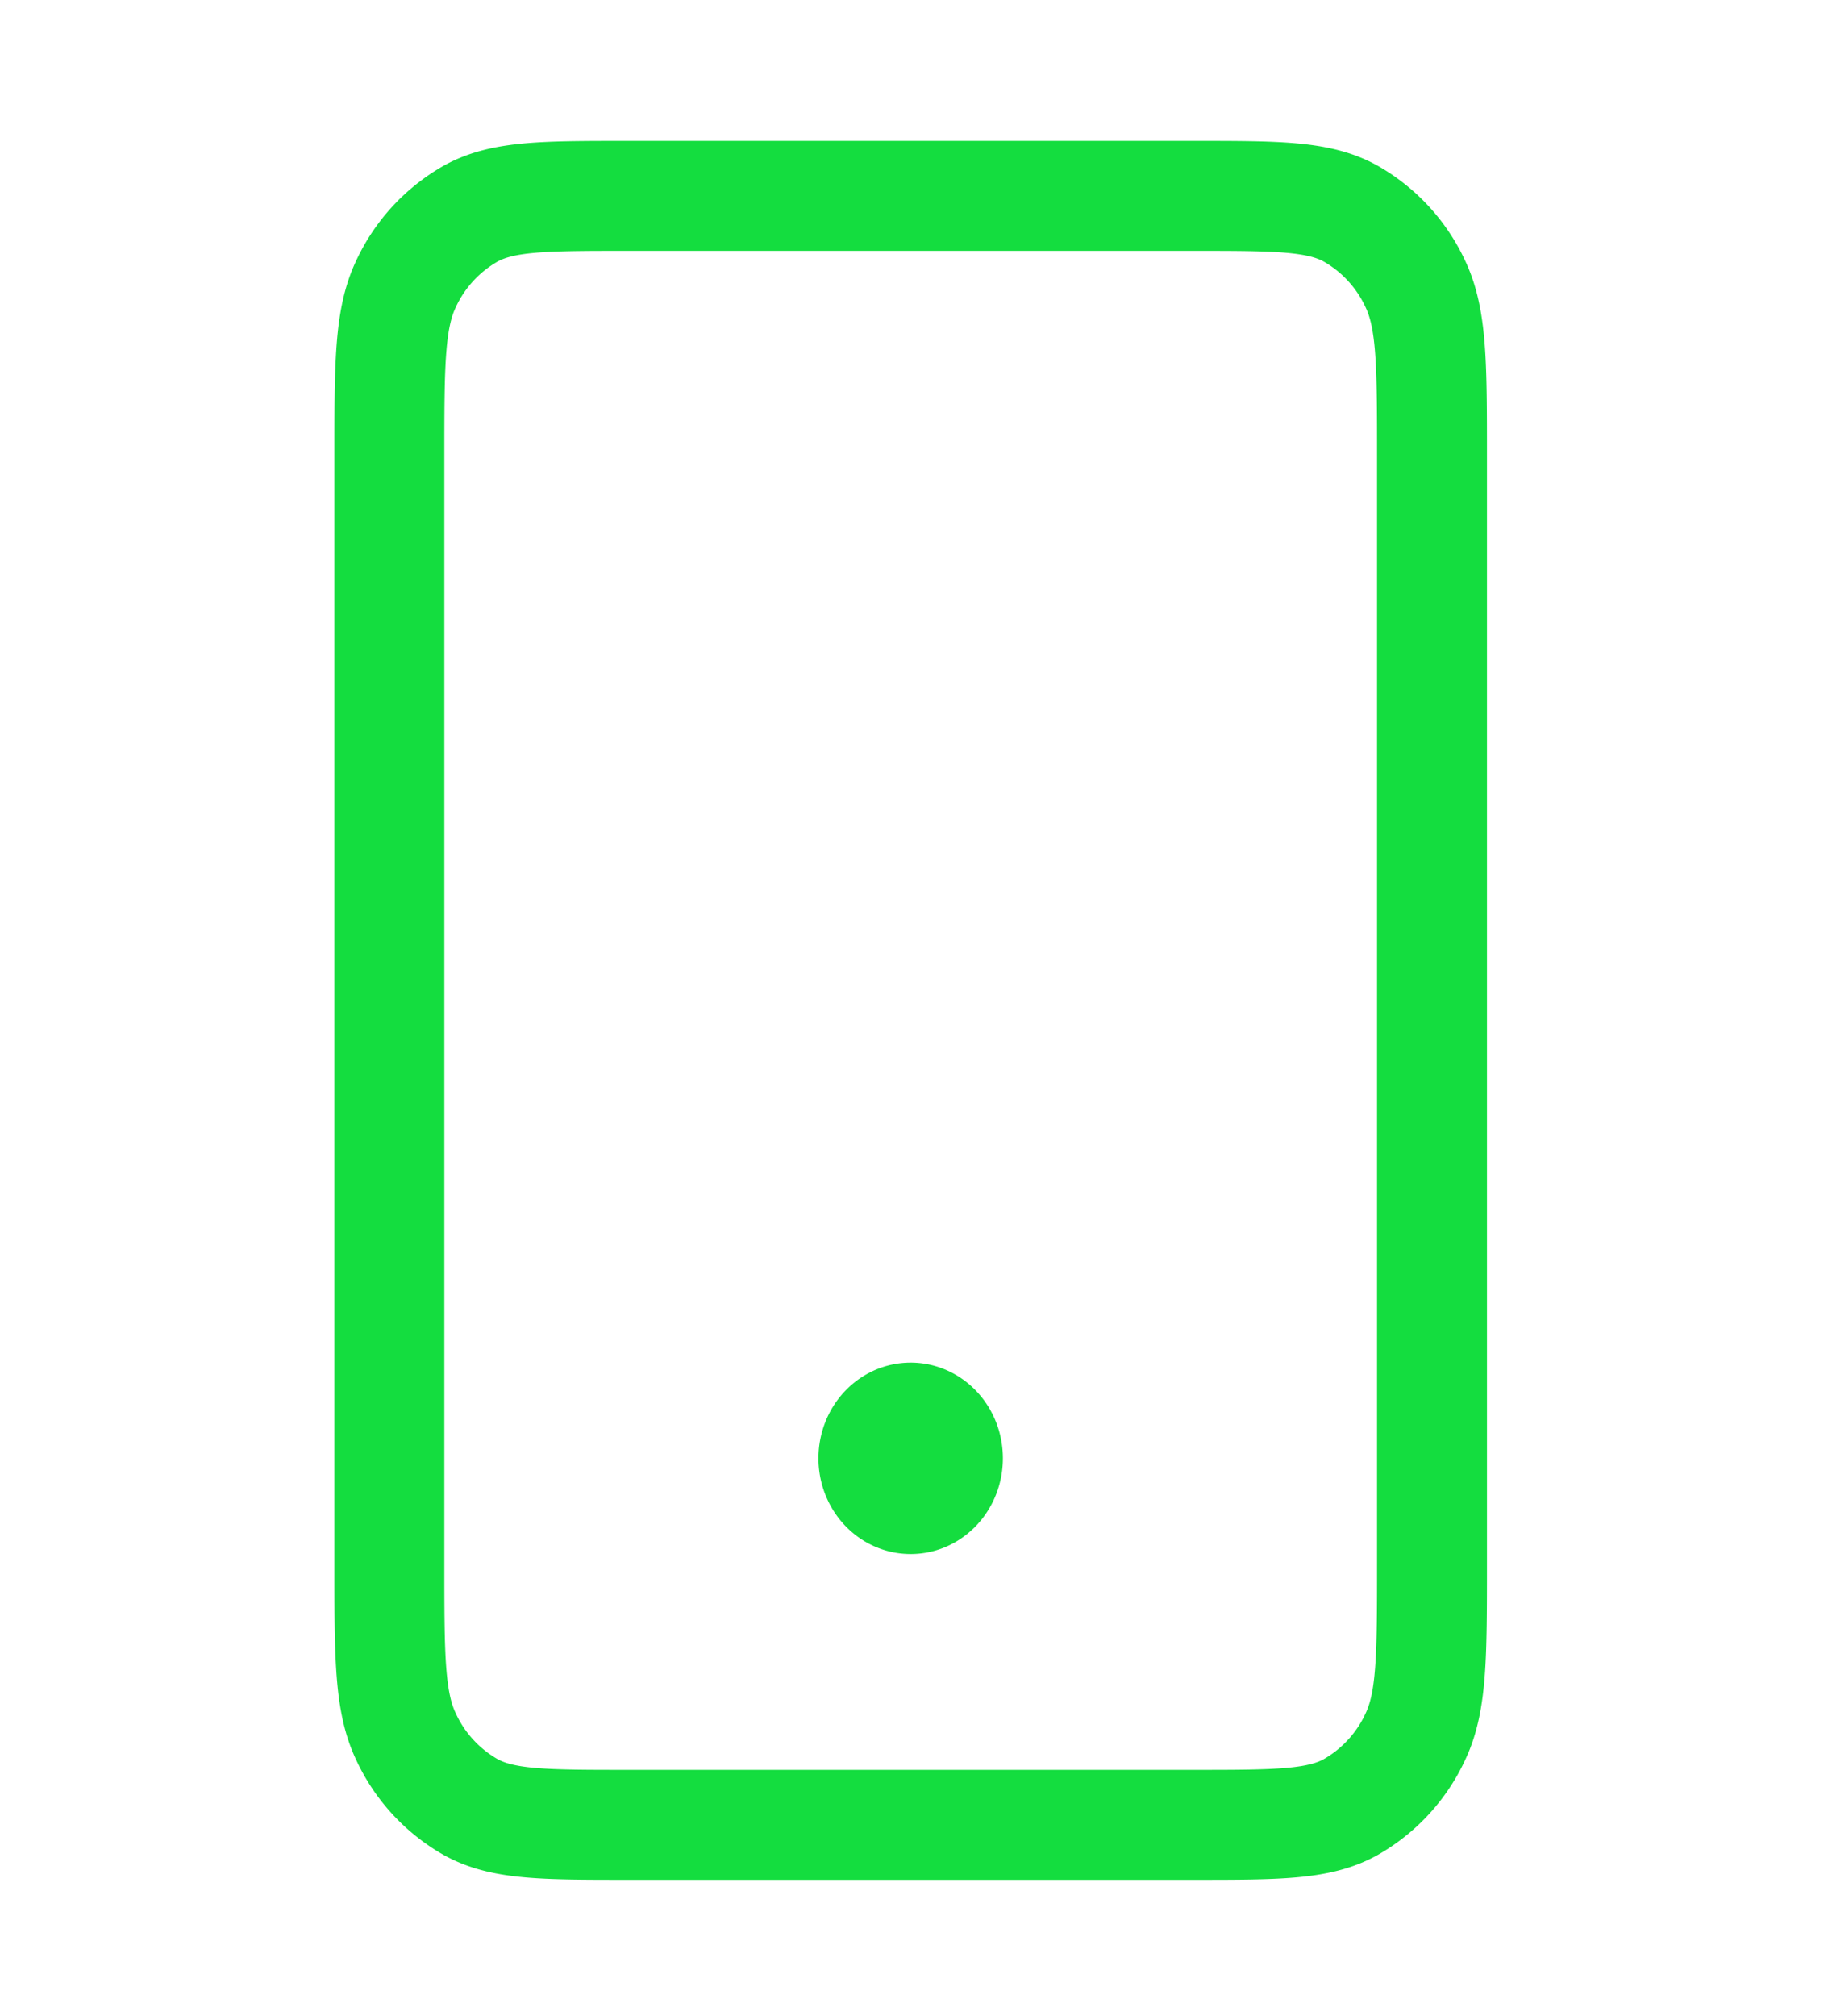
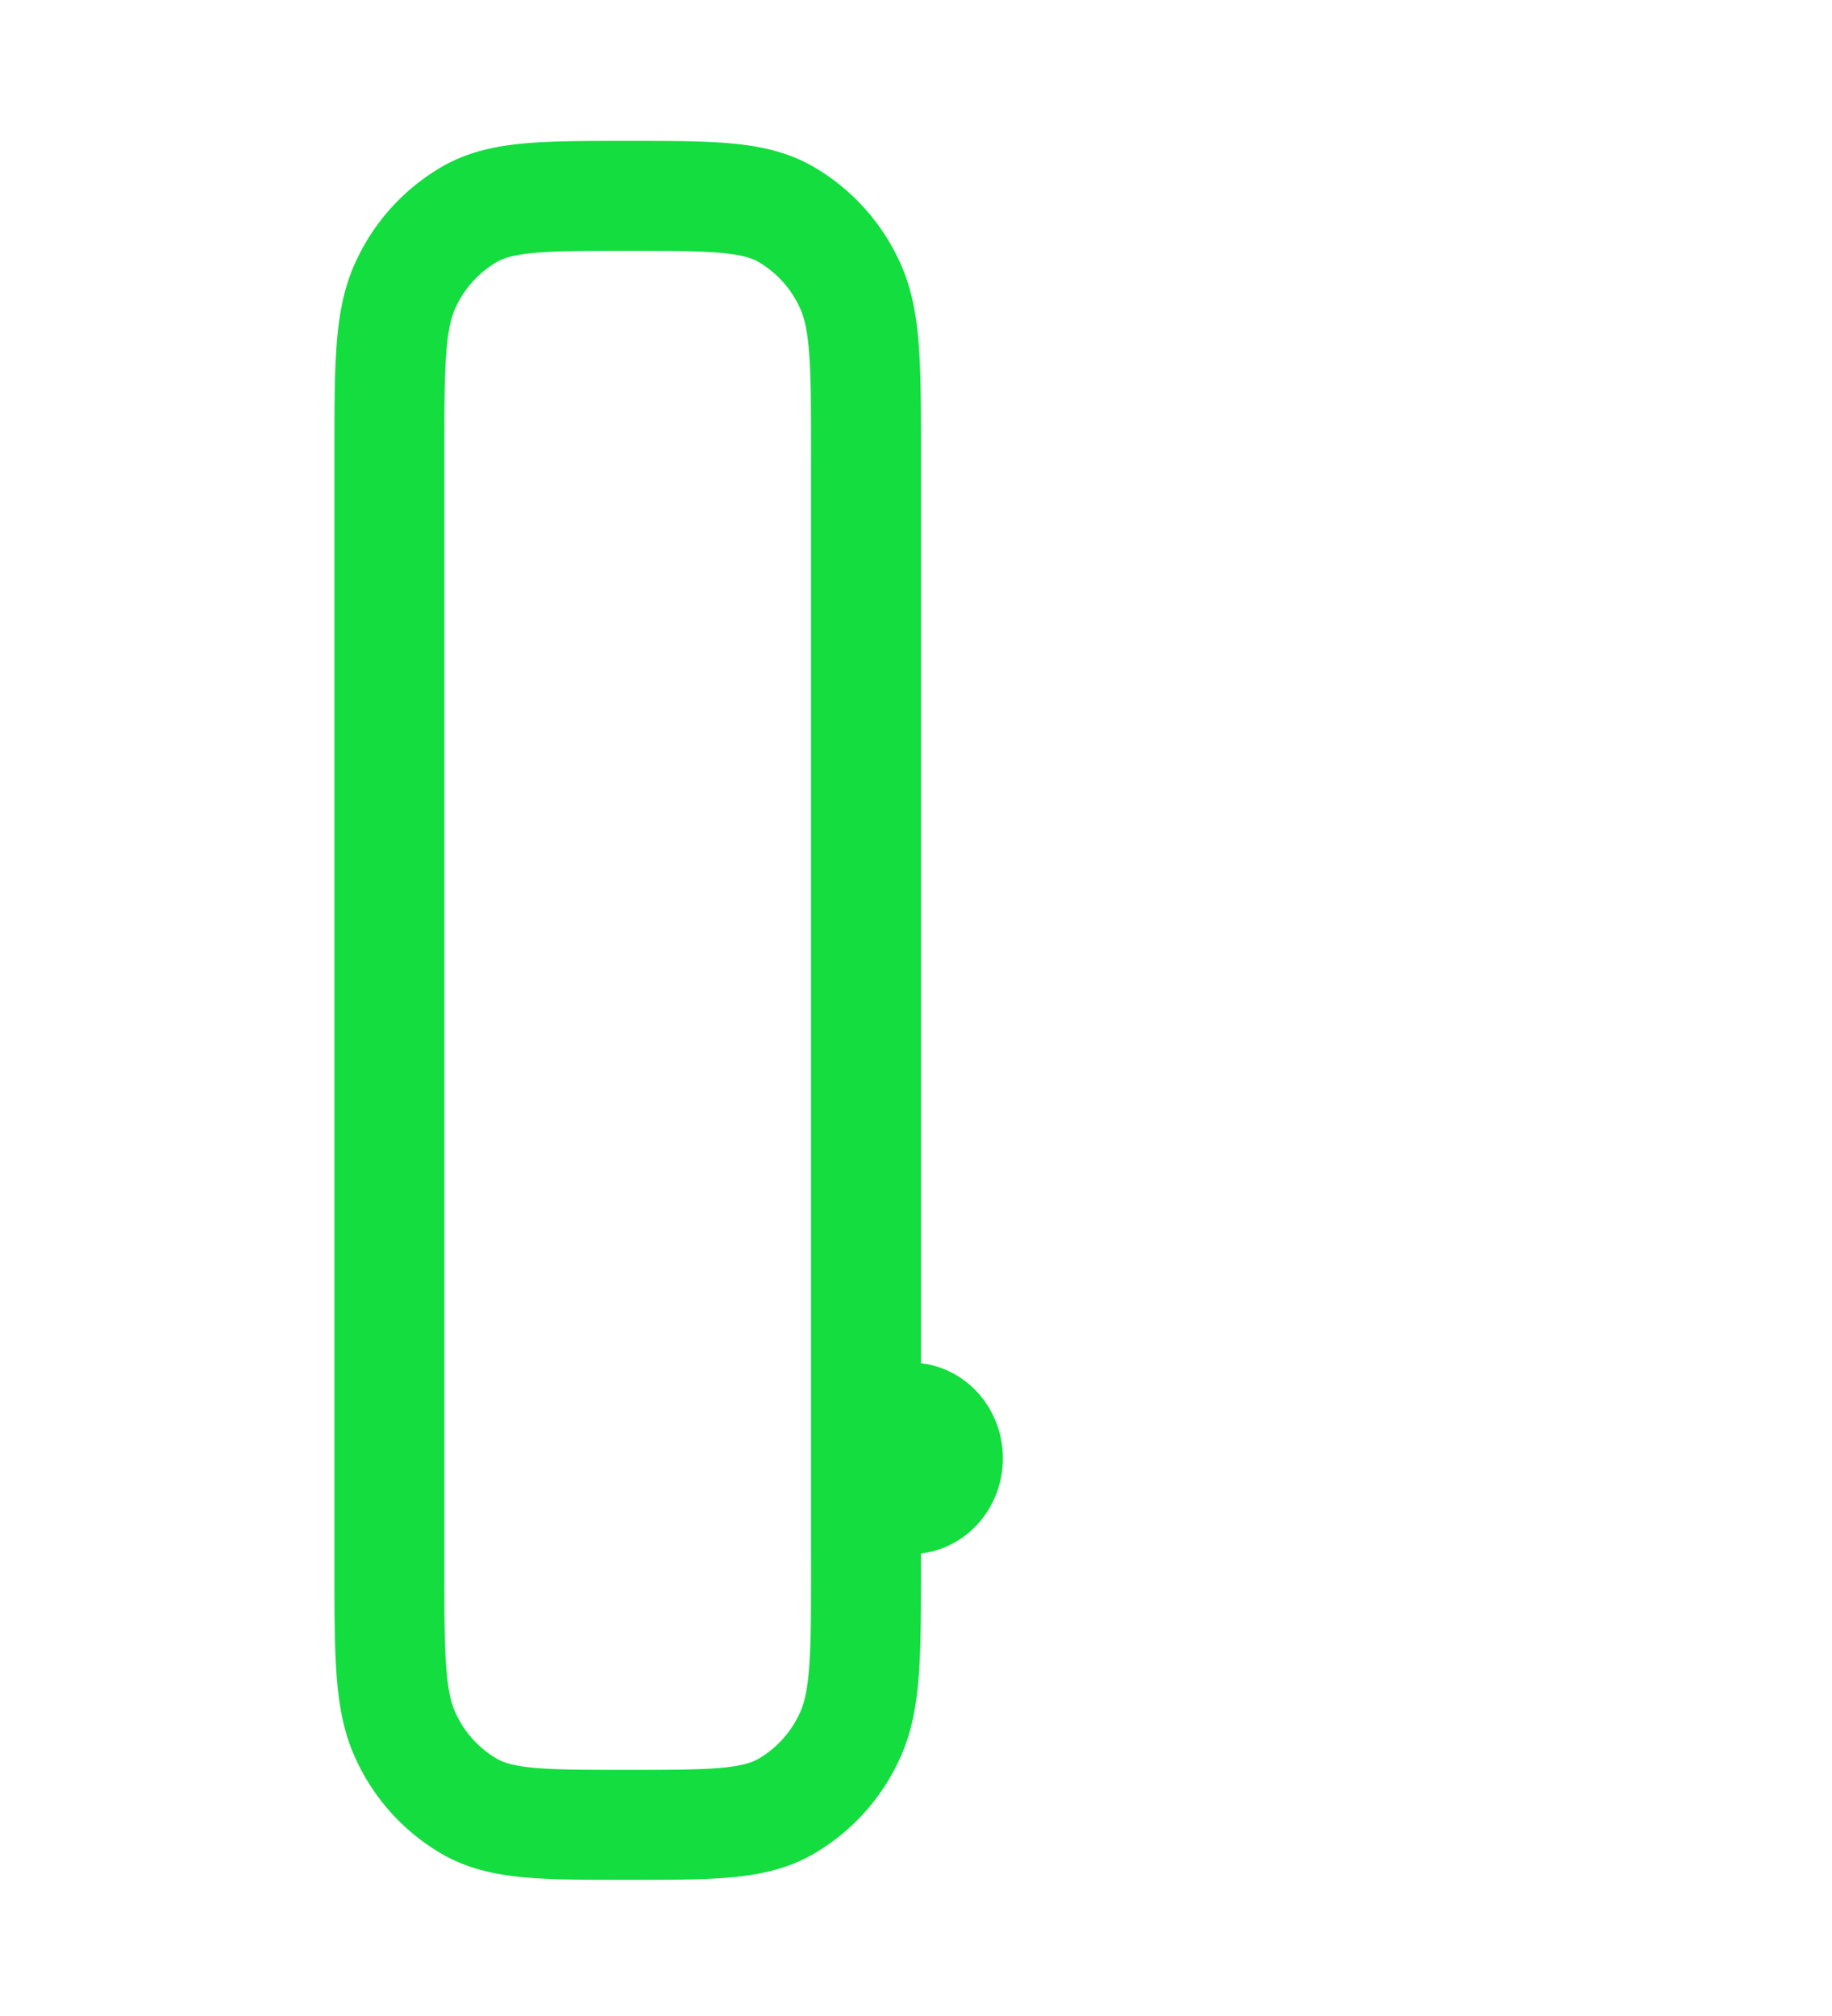
<svg xmlns="http://www.w3.org/2000/svg" width="50" height="55" fill="none">
-   <path stroke="#14DD3F" stroke-linecap="round" stroke-linejoin="round" stroke-width="3" d="M24.855 39.786h.02m-7.744 9.999h15.447c2.277 0 3.415 0 4.285-.484a4.274 4.274 0 0 0 1.776-1.943c.444-.95.444-2.195.444-4.684v-30.22c0-2.489 0-3.733-.444-4.684a4.274 4.274 0 0 0-1.776-1.942c-.87-.484-2.008-.484-4.285-.484H17.131c-2.277 0-3.415 0-4.285.484A4.275 4.275 0 0 0 11.07 7.77c-.443.95-.443 2.195-.443 4.684v30.22c0 2.49 0 3.734.444 4.684a4.274 4.274 0 0 0 1.776 1.943c.87.484 2.008.484 4.285.484Zm8.74-10c0 .614-.455 1.112-1.016 1.112-.562 0-1.017-.498-1.017-1.111 0-.614.455-1.111 1.017-1.111.56 0 1.016.497 1.016 1.11Z" />
+   <path stroke="#14DD3F" stroke-linecap="round" stroke-linejoin="round" stroke-width="3" d="M24.855 39.786h.02m-7.744 9.999c2.277 0 3.415 0 4.285-.484a4.274 4.274 0 0 0 1.776-1.943c.444-.95.444-2.195.444-4.684v-30.22c0-2.489 0-3.733-.444-4.684a4.274 4.274 0 0 0-1.776-1.942c-.87-.484-2.008-.484-4.285-.484H17.131c-2.277 0-3.415 0-4.285.484A4.275 4.275 0 0 0 11.07 7.77c-.443.95-.443 2.195-.443 4.684v30.22c0 2.49 0 3.734.444 4.684a4.274 4.274 0 0 0 1.776 1.943c.87.484 2.008.484 4.285.484Zm8.74-10c0 .614-.455 1.112-1.016 1.112-.562 0-1.017-.498-1.017-1.111 0-.614.455-1.111 1.017-1.111.56 0 1.016.497 1.016 1.11Z" />
</svg>